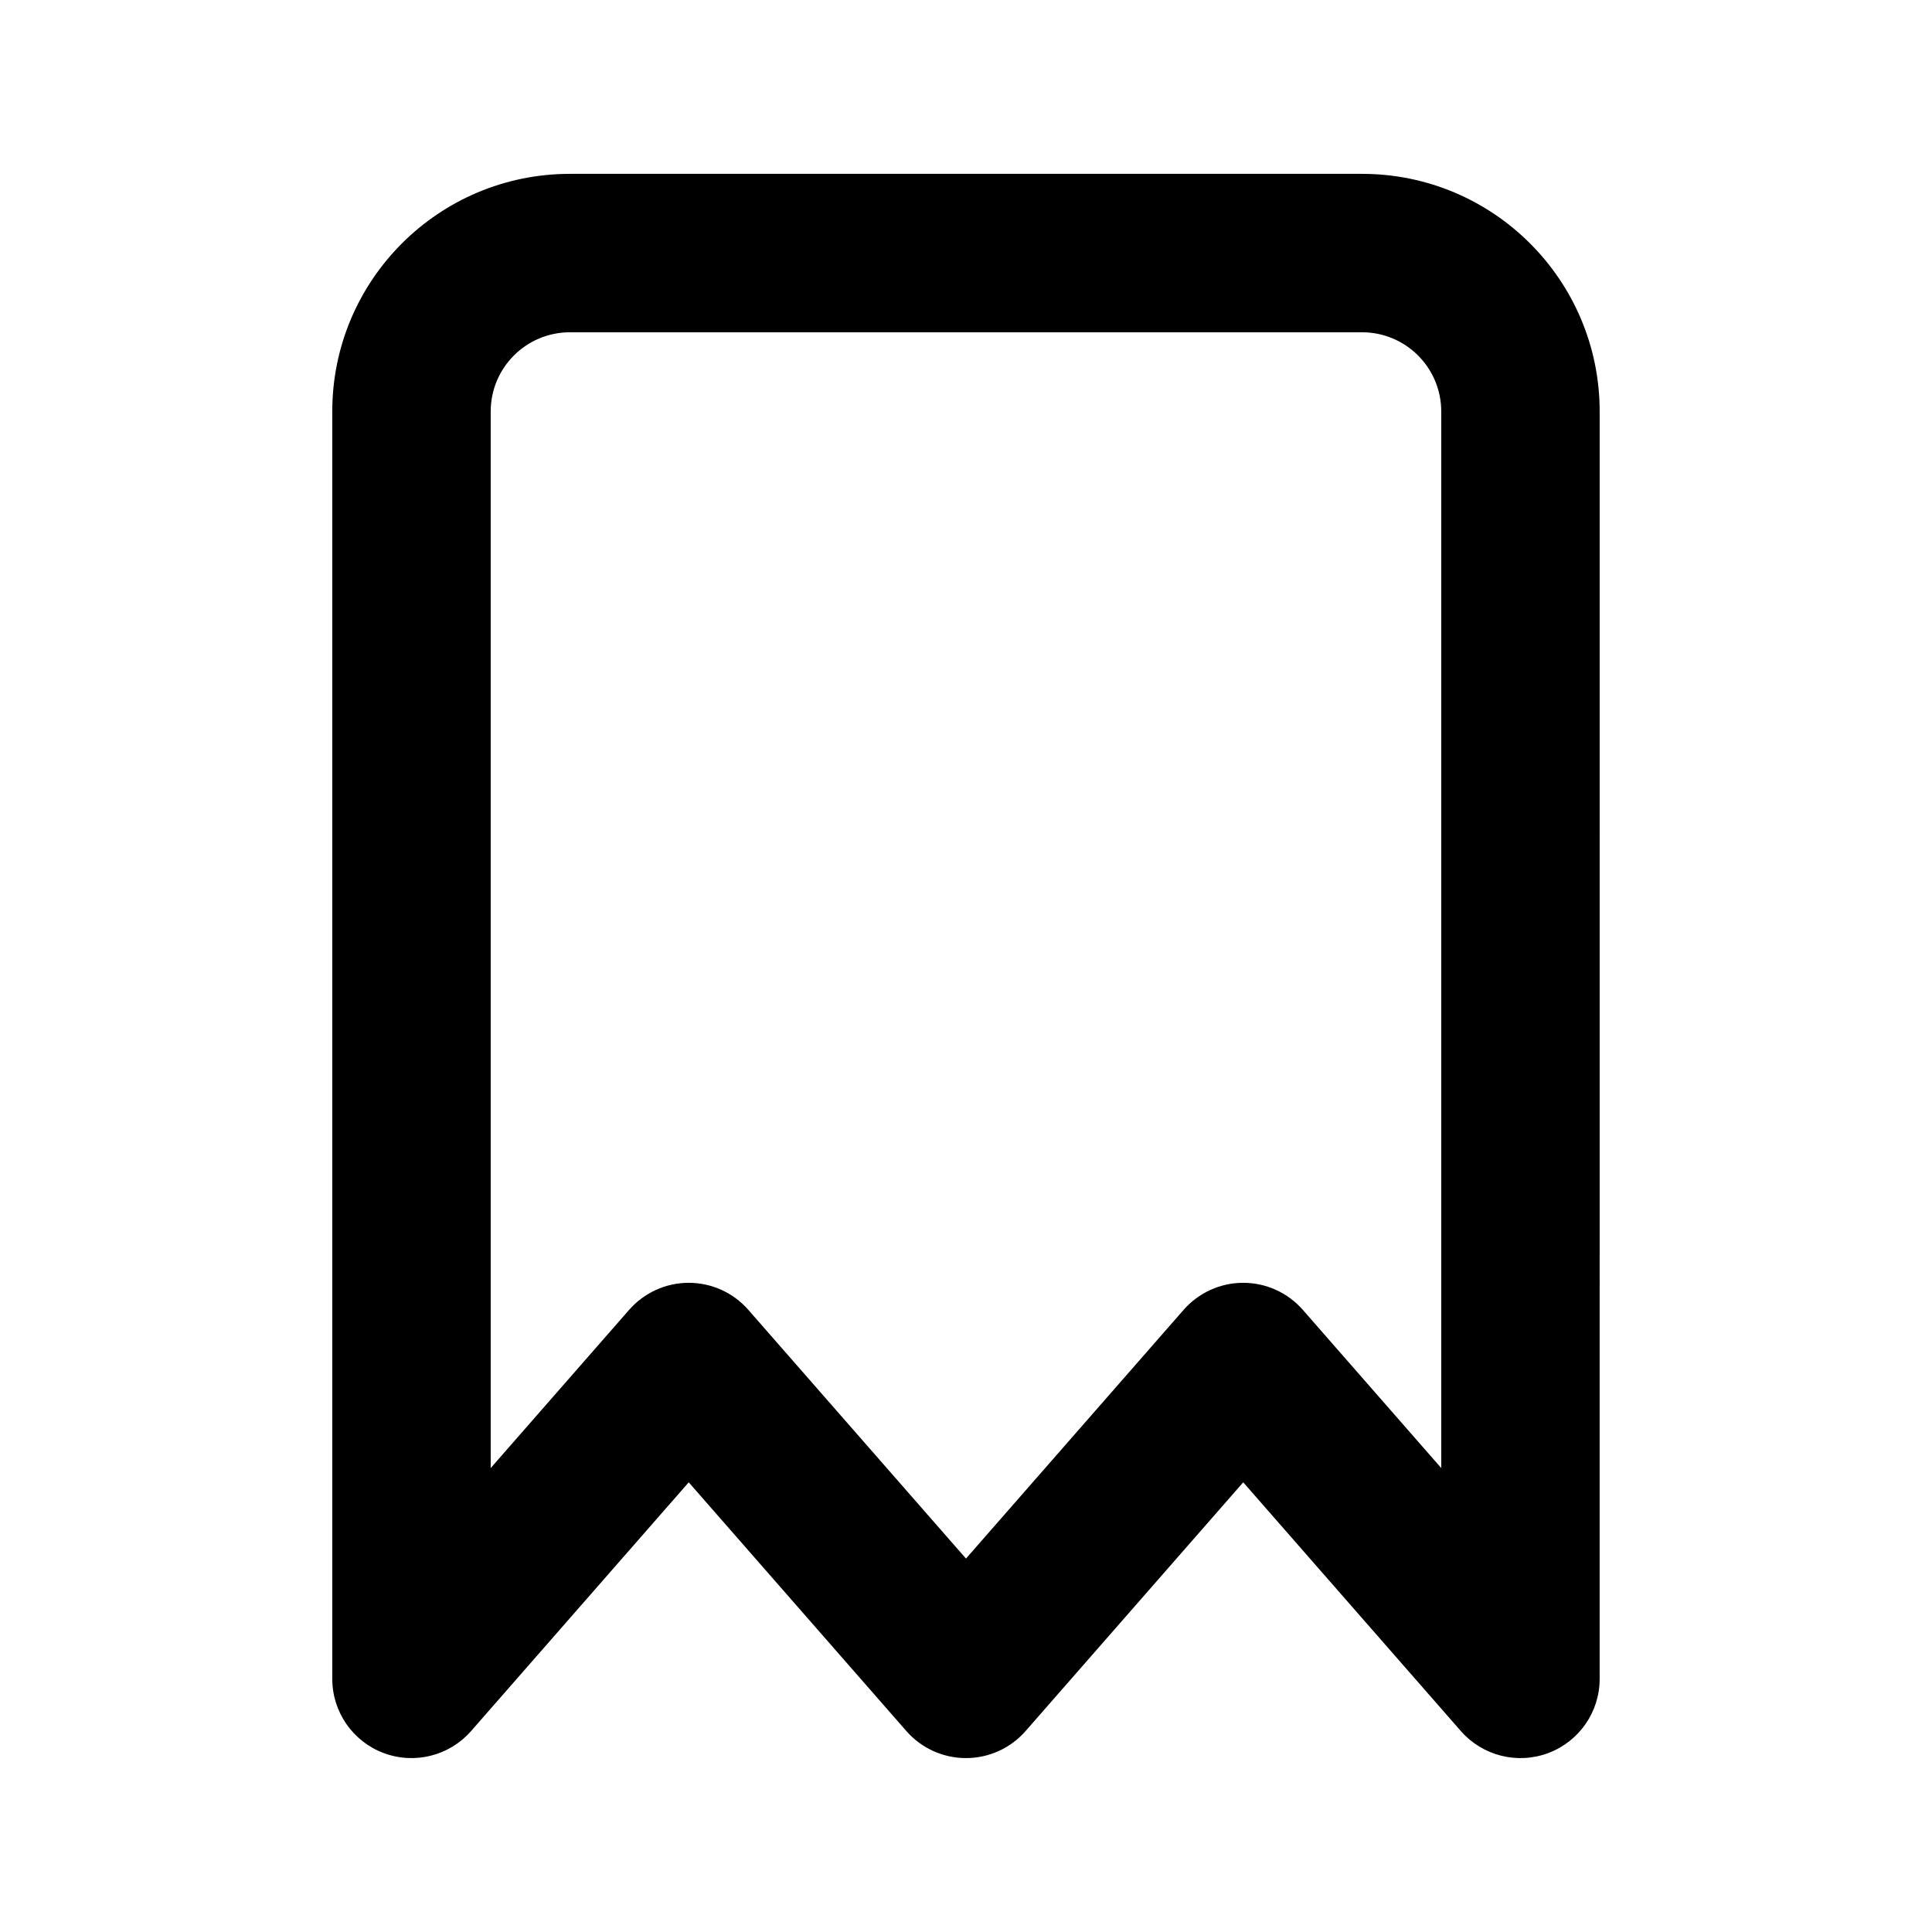
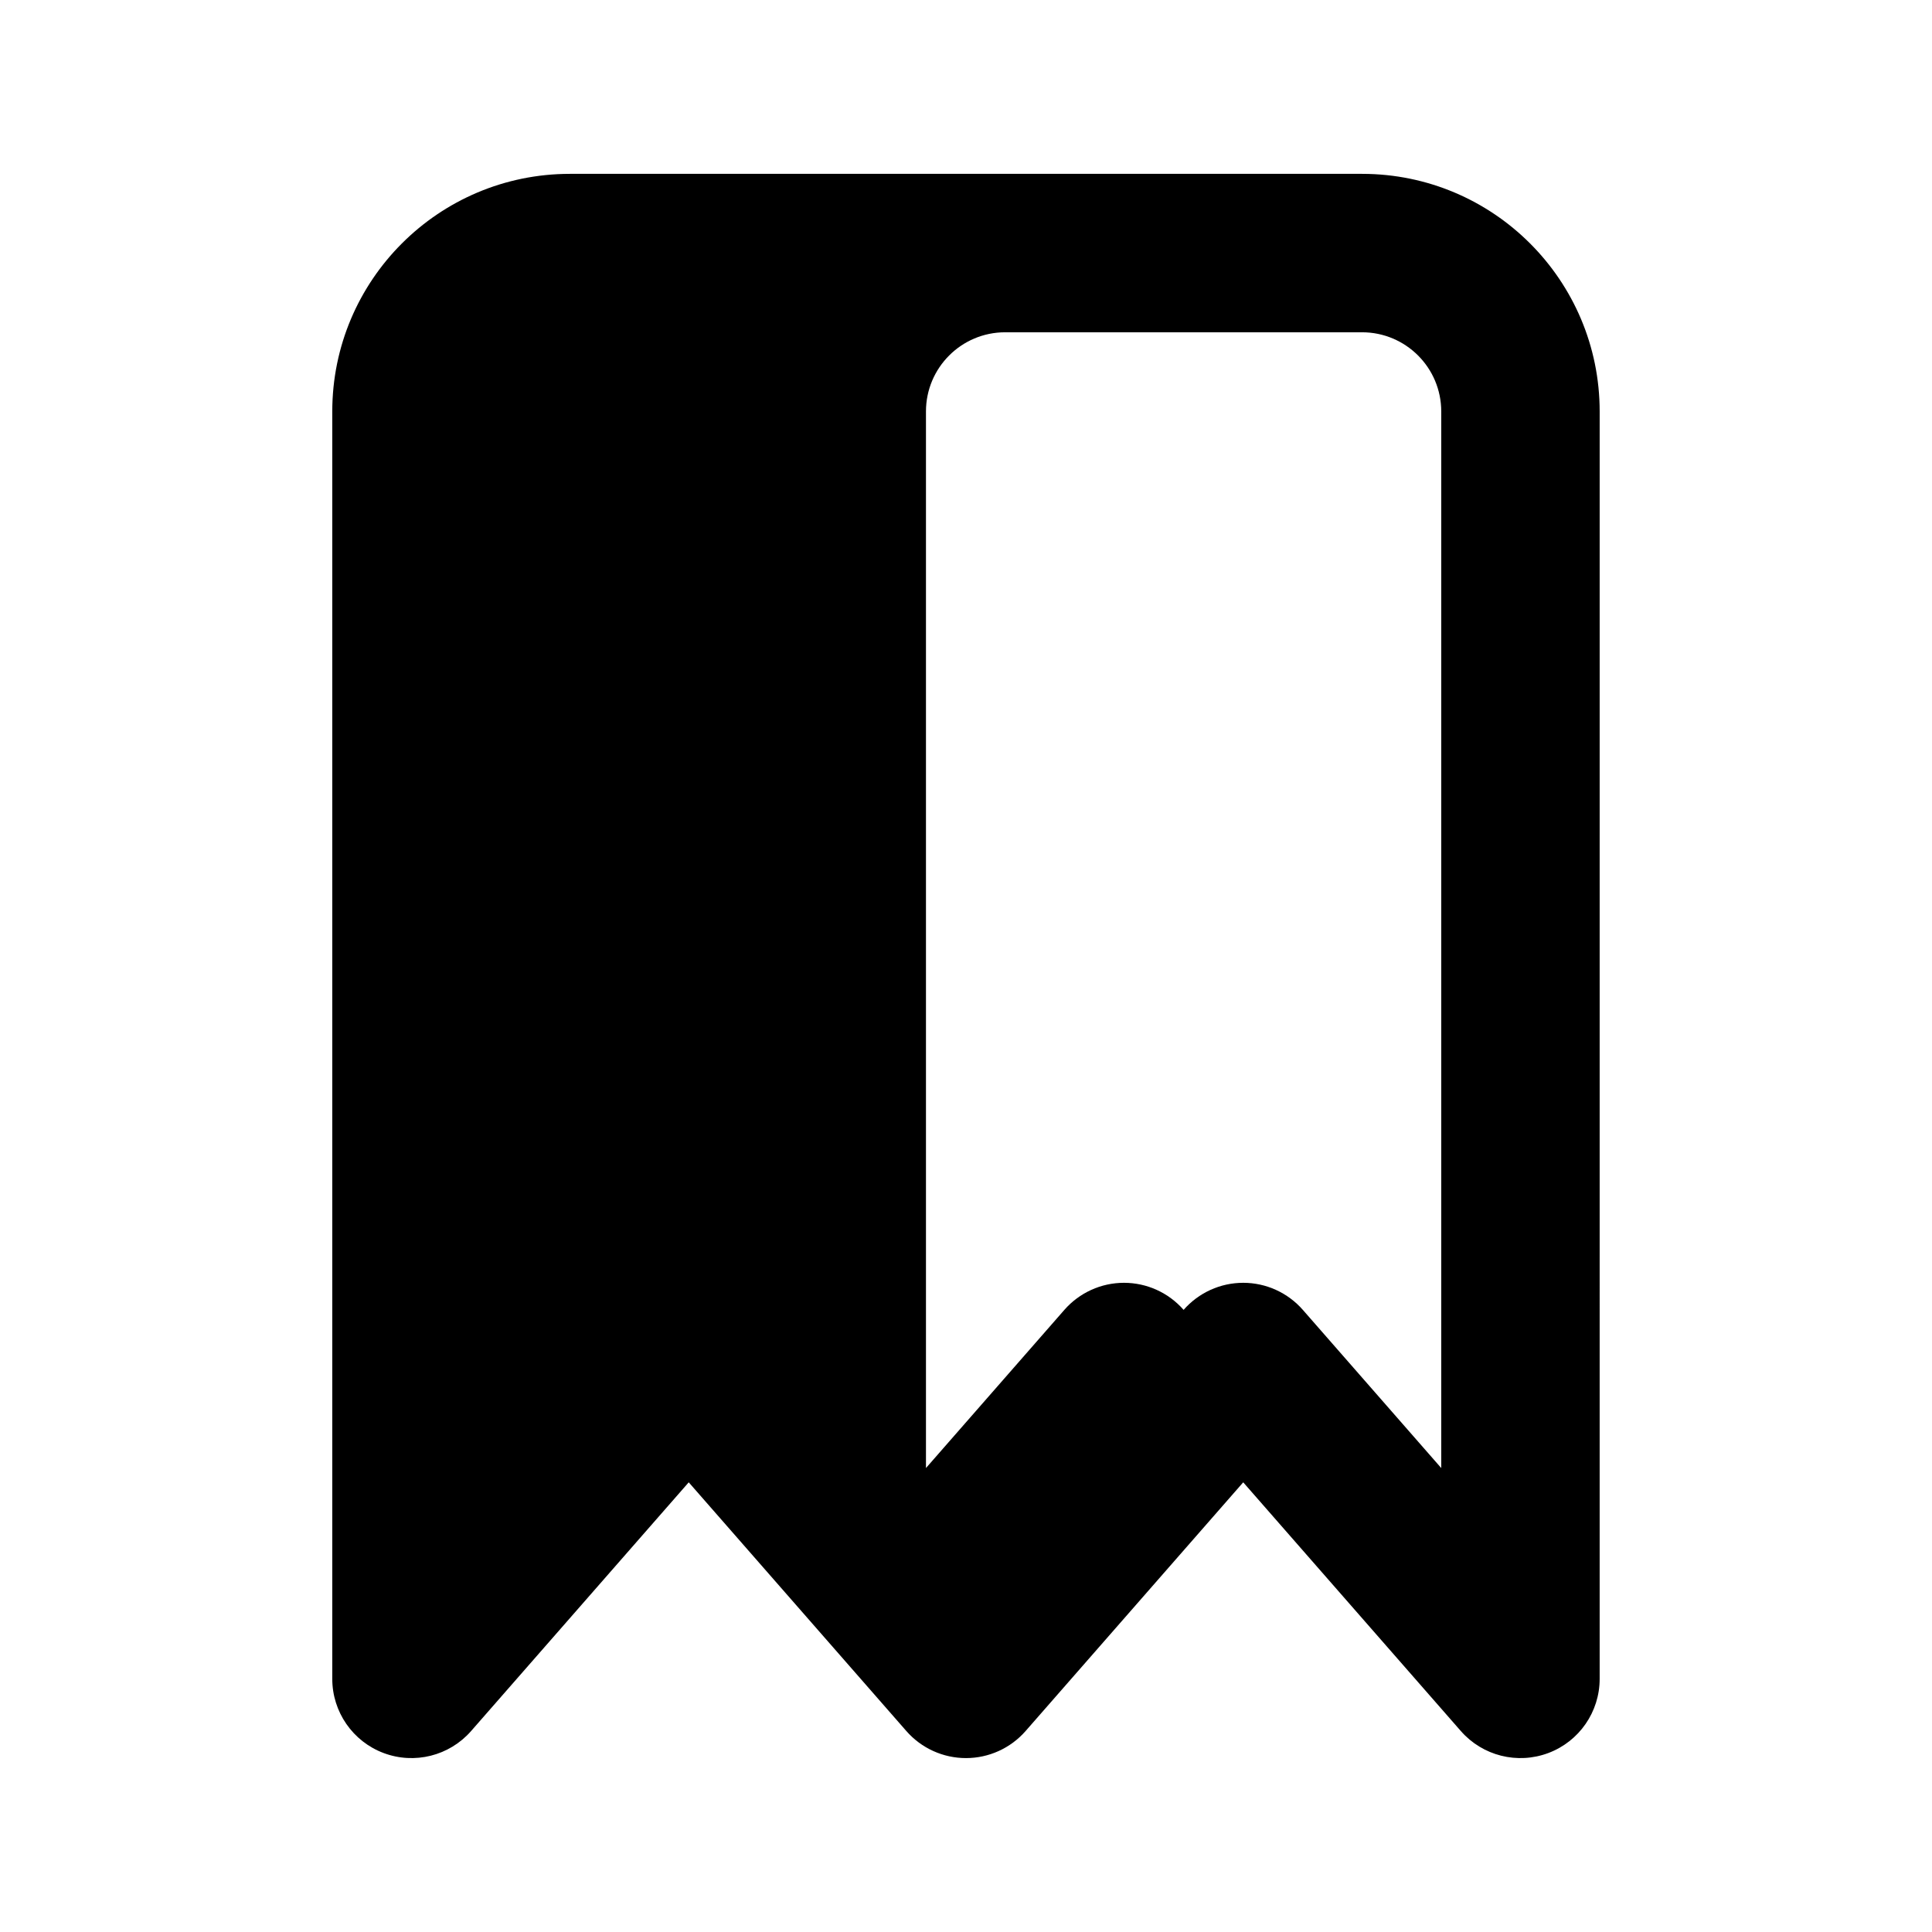
<svg xmlns="http://www.w3.org/2000/svg" fill="#000000" width="800px" height="800px" version="1.1" viewBox="144 144 512 512">
-   <path d="m567.93 253.05c0-34.781-28.191-62.977-62.977-62.977h-209.92c-34.781 0-62.977 28.195-62.977 62.977v335.87c0 8.746 5.422 16.578 13.609 19.652 8.184 3.074 17.422 0.754 23.18-5.828l57.676-65.914 57.672 65.914c3.988 4.555 9.746 7.168 15.801 7.168 6.051 0 11.812-2.613 15.797-7.168l57.676-65.914 57.672 65.914c5.762 6.582 14.996 8.902 23.18 5.828 8.188-3.074 13.609-10.906 13.609-19.652zm-62.977-20.992c11.598 0 20.992 9.398 20.992 20.992v280l-36.68-41.922c-3.988-4.555-9.746-7.172-15.797-7.172-6.055 0-11.812 2.617-15.801 7.172l-57.672 65.91-57.676-65.91c-3.984-4.555-9.746-7.172-15.797-7.172-6.055 0-11.812 2.617-15.801 7.172l-36.68 41.922v-280c0-11.594 9.398-20.992 20.992-20.992z" fill-rule="evenodd" />
+   <path d="m567.93 253.05c0-34.781-28.191-62.977-62.977-62.977h-209.92c-34.781 0-62.977 28.195-62.977 62.977v335.87c0 8.746 5.422 16.578 13.609 19.652 8.184 3.074 17.422 0.754 23.18-5.828l57.676-65.914 57.672 65.914c3.988 4.555 9.746 7.168 15.801 7.168 6.051 0 11.812-2.613 15.797-7.168l57.676-65.914 57.672 65.914c5.762 6.582 14.996 8.902 23.18 5.828 8.188-3.074 13.609-10.906 13.609-19.652zm-62.977-20.992c11.598 0 20.992 9.398 20.992 20.992v280l-36.68-41.922c-3.988-4.555-9.746-7.172-15.797-7.172-6.055 0-11.812 2.617-15.801 7.172c-3.984-4.555-9.746-7.172-15.797-7.172-6.055 0-11.812 2.617-15.801 7.172l-36.68 41.922v-280c0-11.594 9.398-20.992 20.992-20.992z" fill-rule="evenodd" />
</svg>